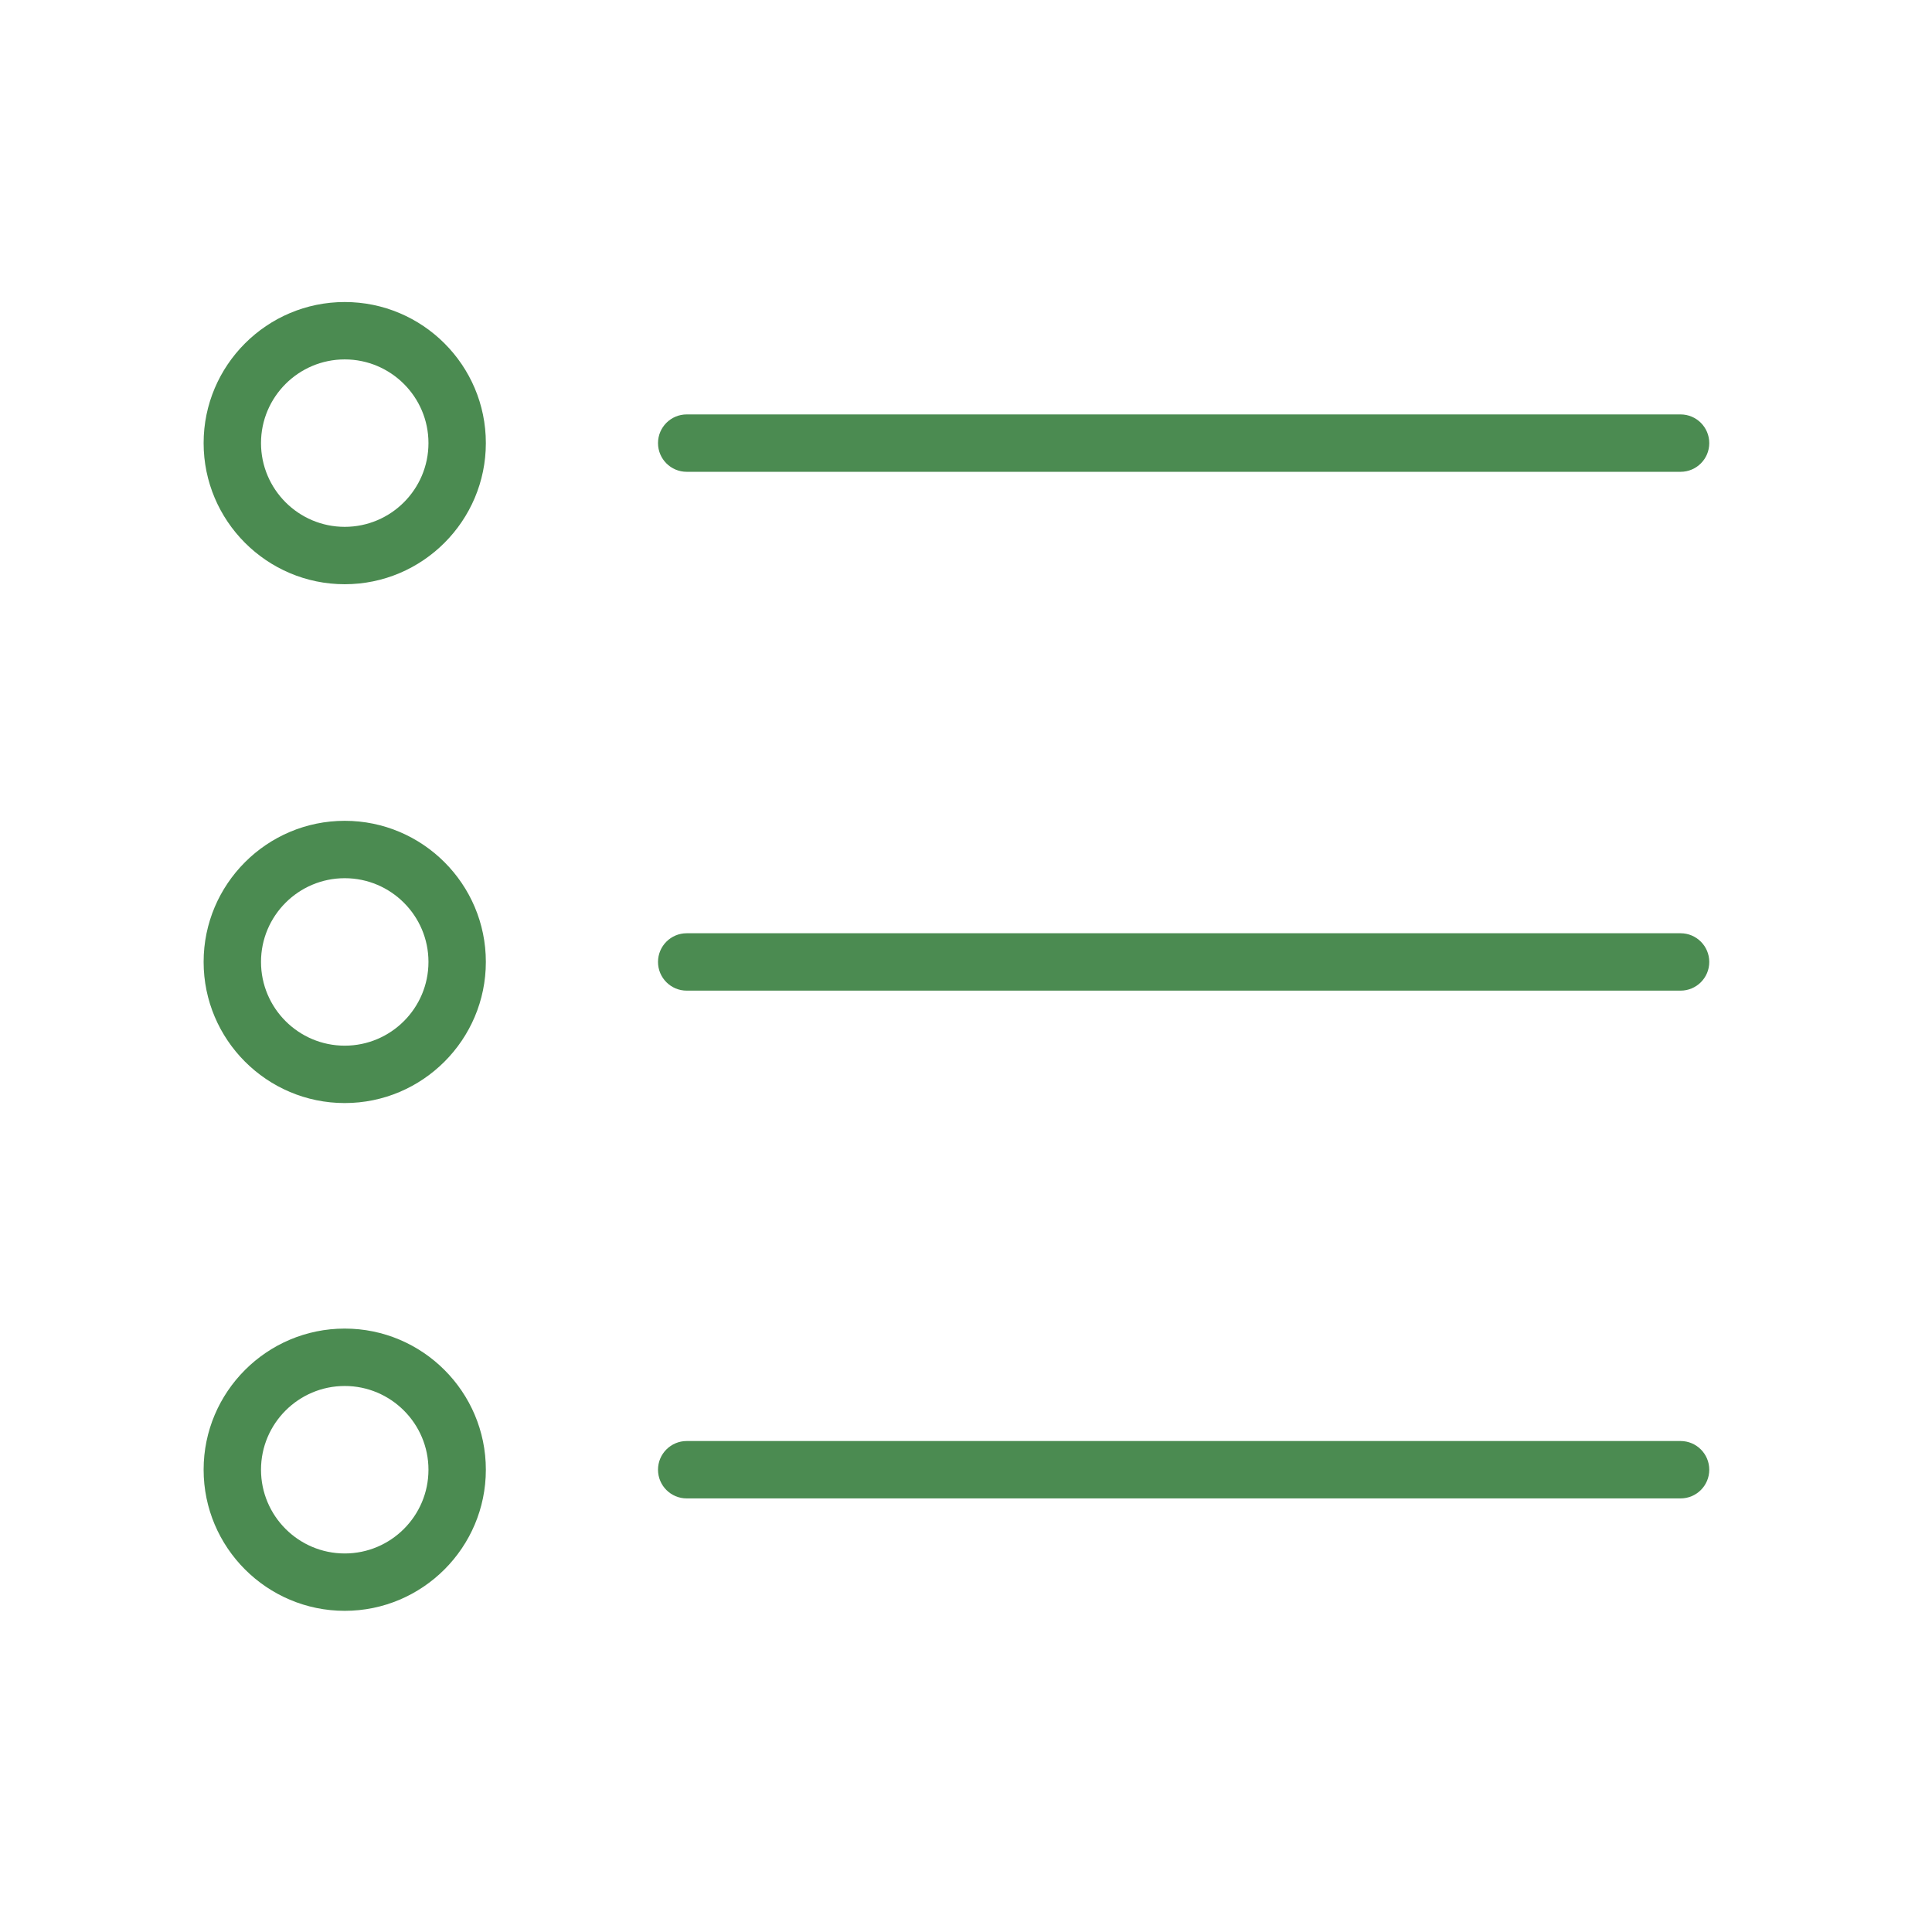
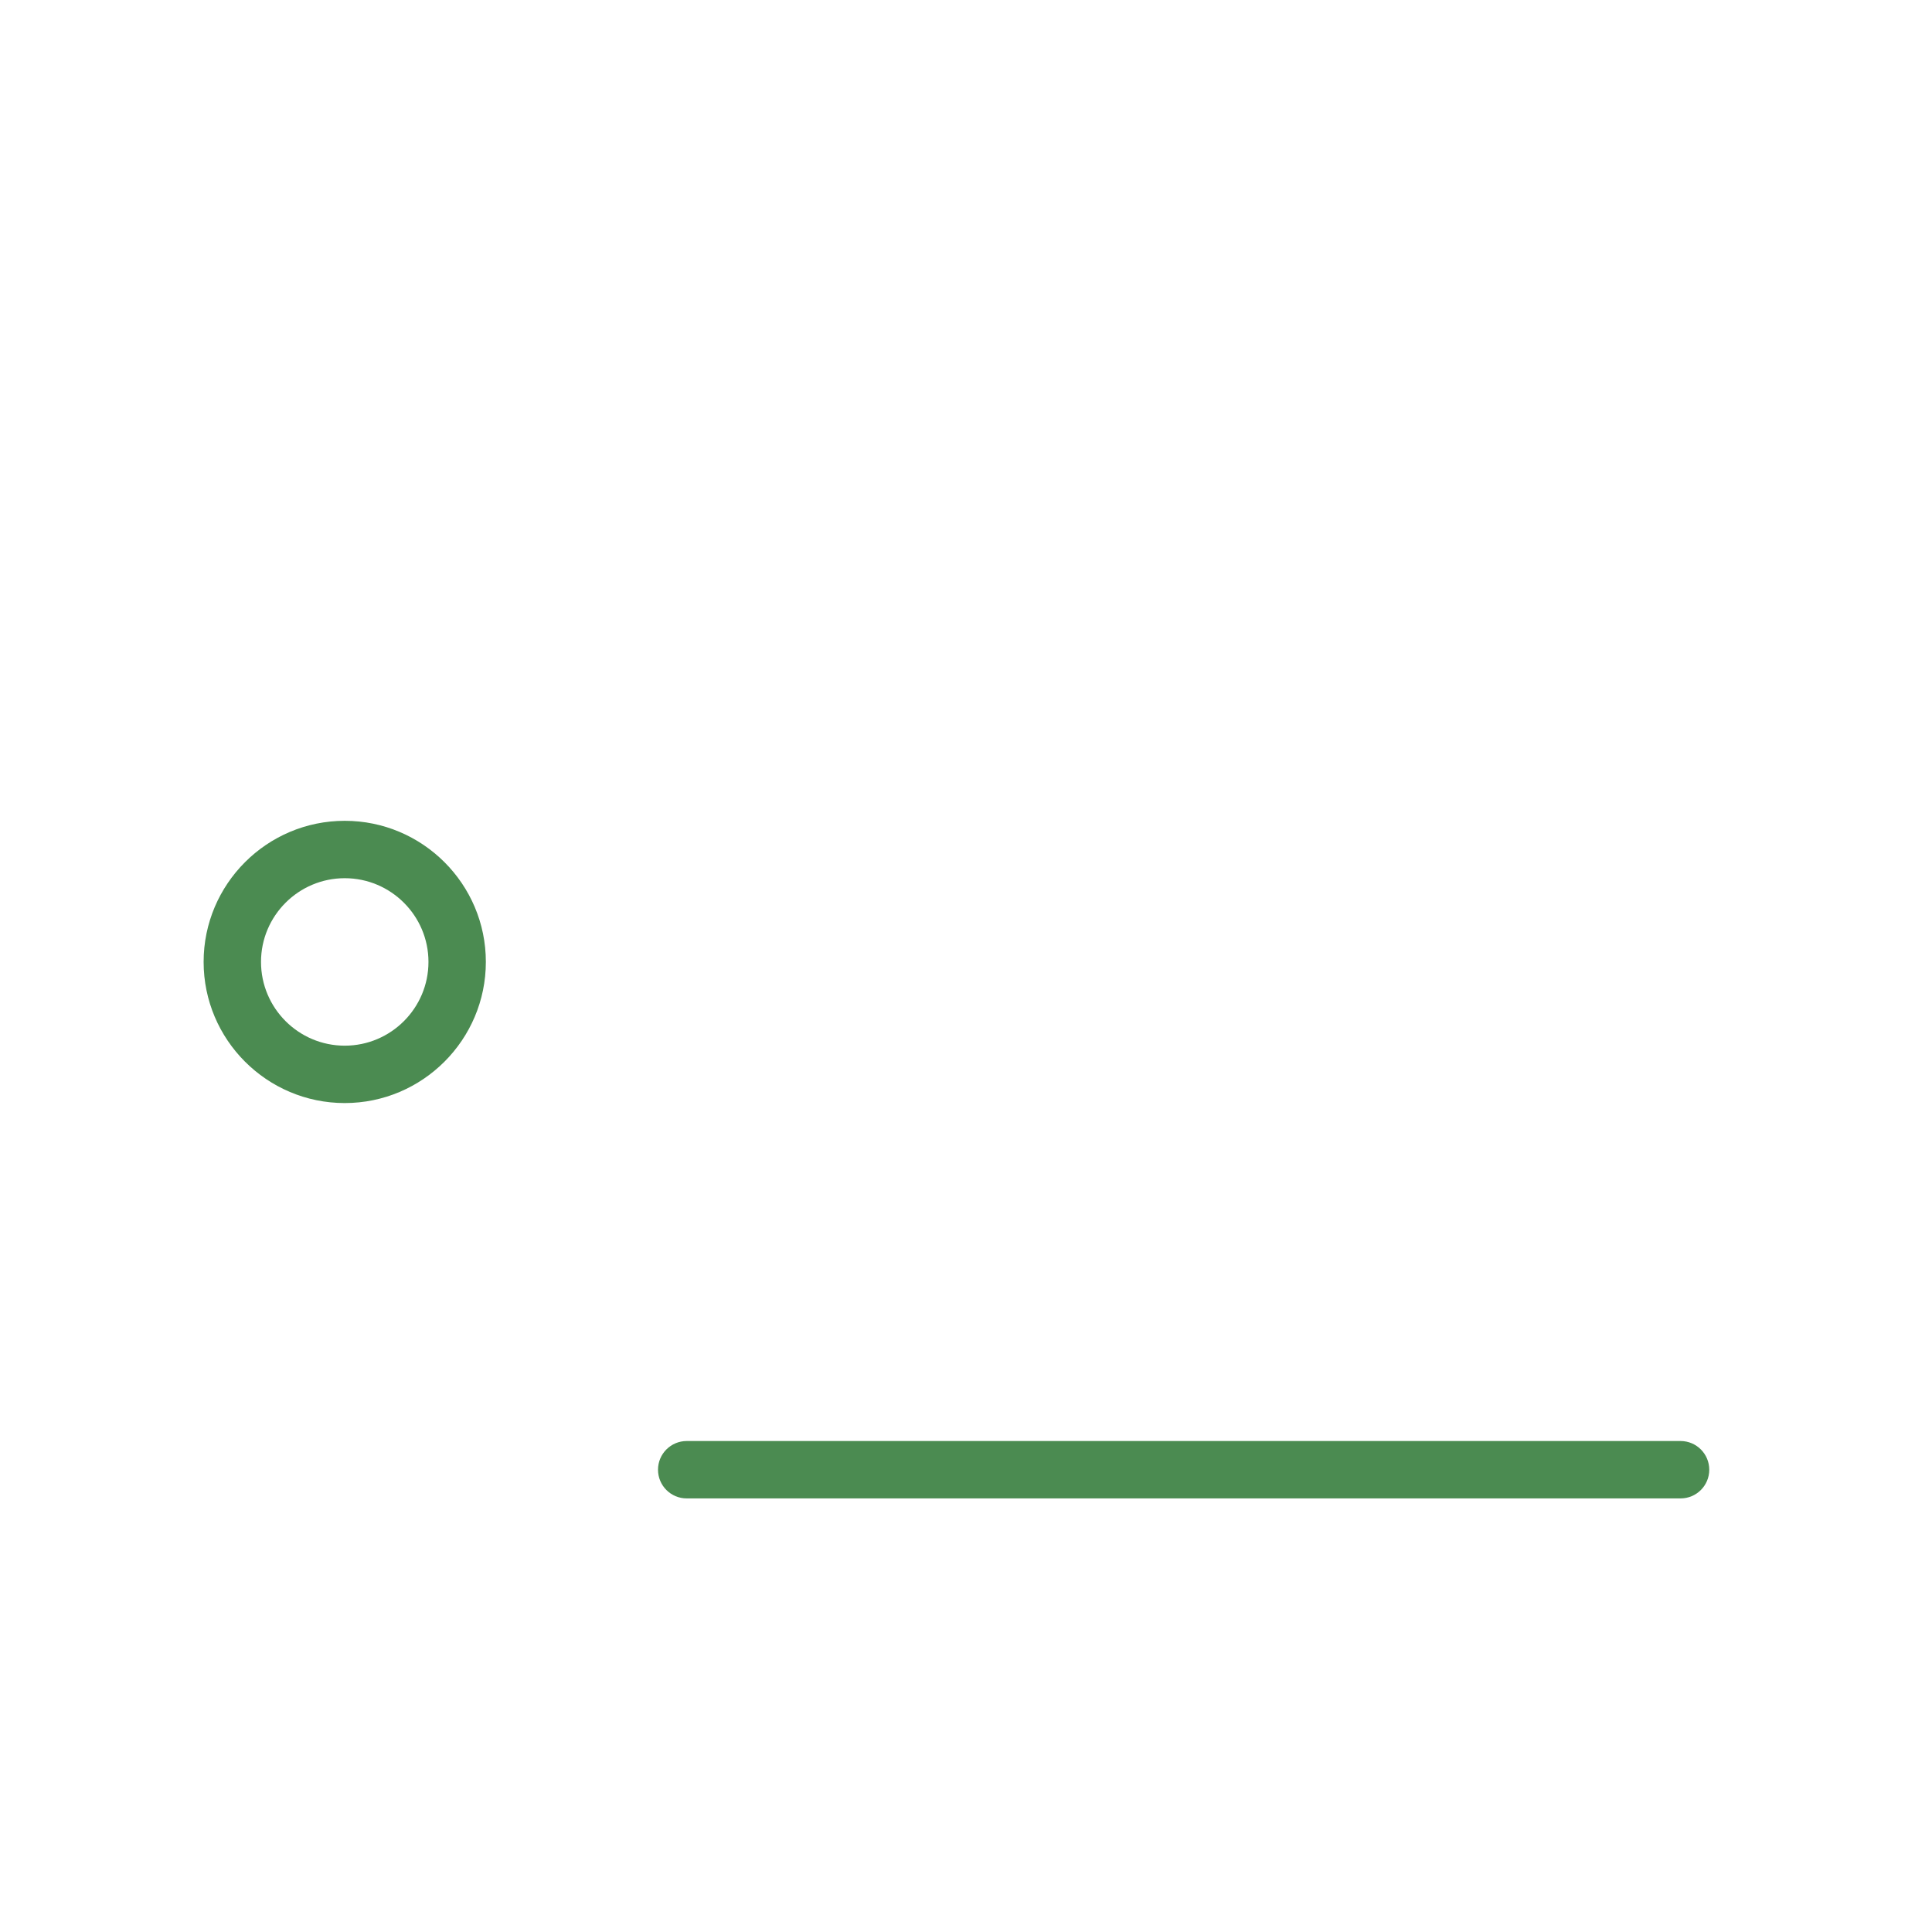
<svg xmlns="http://www.w3.org/2000/svg" width="101" height="101" viewBox="0 0 101 101" fill="none">
-   <path d="M35.899 24.665H87.856C88.685 24.665 89.356 23.993 89.356 23.165C89.356 22.336 88.685 21.665 87.856 21.665H35.899C35.07 21.665 34.399 22.336 34.399 23.165C34.399 23.993 35.071 24.665 35.899 24.665Z" fill="#4B8B51" />
-   <path d="M87.856 48.788H35.899C35.07 48.788 34.399 49.46 34.399 50.288C34.399 51.117 35.07 51.788 35.899 51.788H87.856C88.685 51.788 89.356 51.117 89.356 50.288C89.356 49.46 88.684 48.788 87.856 48.788Z" fill="#4B8B51" />
  <path d="M87.856 75.333H35.899C35.07 75.333 34.399 76.005 34.399 76.833C34.399 77.662 35.07 78.333 35.899 78.333H87.856C88.685 78.333 89.356 77.662 89.356 76.833C89.356 76.005 88.684 75.333 87.856 75.333Z" fill="#4B8B51" />
-   <path d="M18.022 15.789C13.954 15.789 10.645 19.097 10.645 23.163C10.645 27.232 13.955 30.542 18.022 30.542C22.089 30.542 25.399 27.231 25.399 23.163C25.4 19.097 22.09 15.789 18.022 15.789ZM18.022 27.542C15.608 27.542 13.645 25.577 13.645 23.163C13.645 20.751 15.609 18.789 18.022 18.789C20.435 18.789 22.399 20.751 22.399 23.163C22.4 25.577 20.436 27.542 18.022 27.542Z" fill="#4B8B51" />
  <path d="M18.022 42.91C13.954 42.91 10.645 46.219 10.645 50.286C10.645 54.355 13.955 57.665 18.022 57.665C22.089 57.665 25.399 54.355 25.399 50.286C25.4 46.219 22.09 42.91 18.022 42.91ZM18.022 54.665C15.608 54.665 13.645 52.701 13.645 50.286C13.645 47.873 15.609 45.91 18.022 45.91C20.435 45.91 22.399 47.873 22.399 50.286C22.4 52.701 20.436 54.665 18.022 54.665Z" fill="#4B8B51" />
-   <path d="M18.022 69.455C13.954 69.455 10.645 72.765 10.645 76.832C10.645 80.9 13.955 84.21 18.022 84.21C22.089 84.21 25.399 80.9 25.399 76.832C25.4 72.765 22.09 69.455 18.022 69.455ZM18.022 81.211C15.608 81.211 13.645 79.247 13.645 76.833C13.645 74.419 15.609 72.456 18.022 72.456C20.435 72.456 22.399 74.42 22.399 76.833C22.4 79.247 20.436 81.211 18.022 81.211Z" fill="#4B8B51" />
</svg>